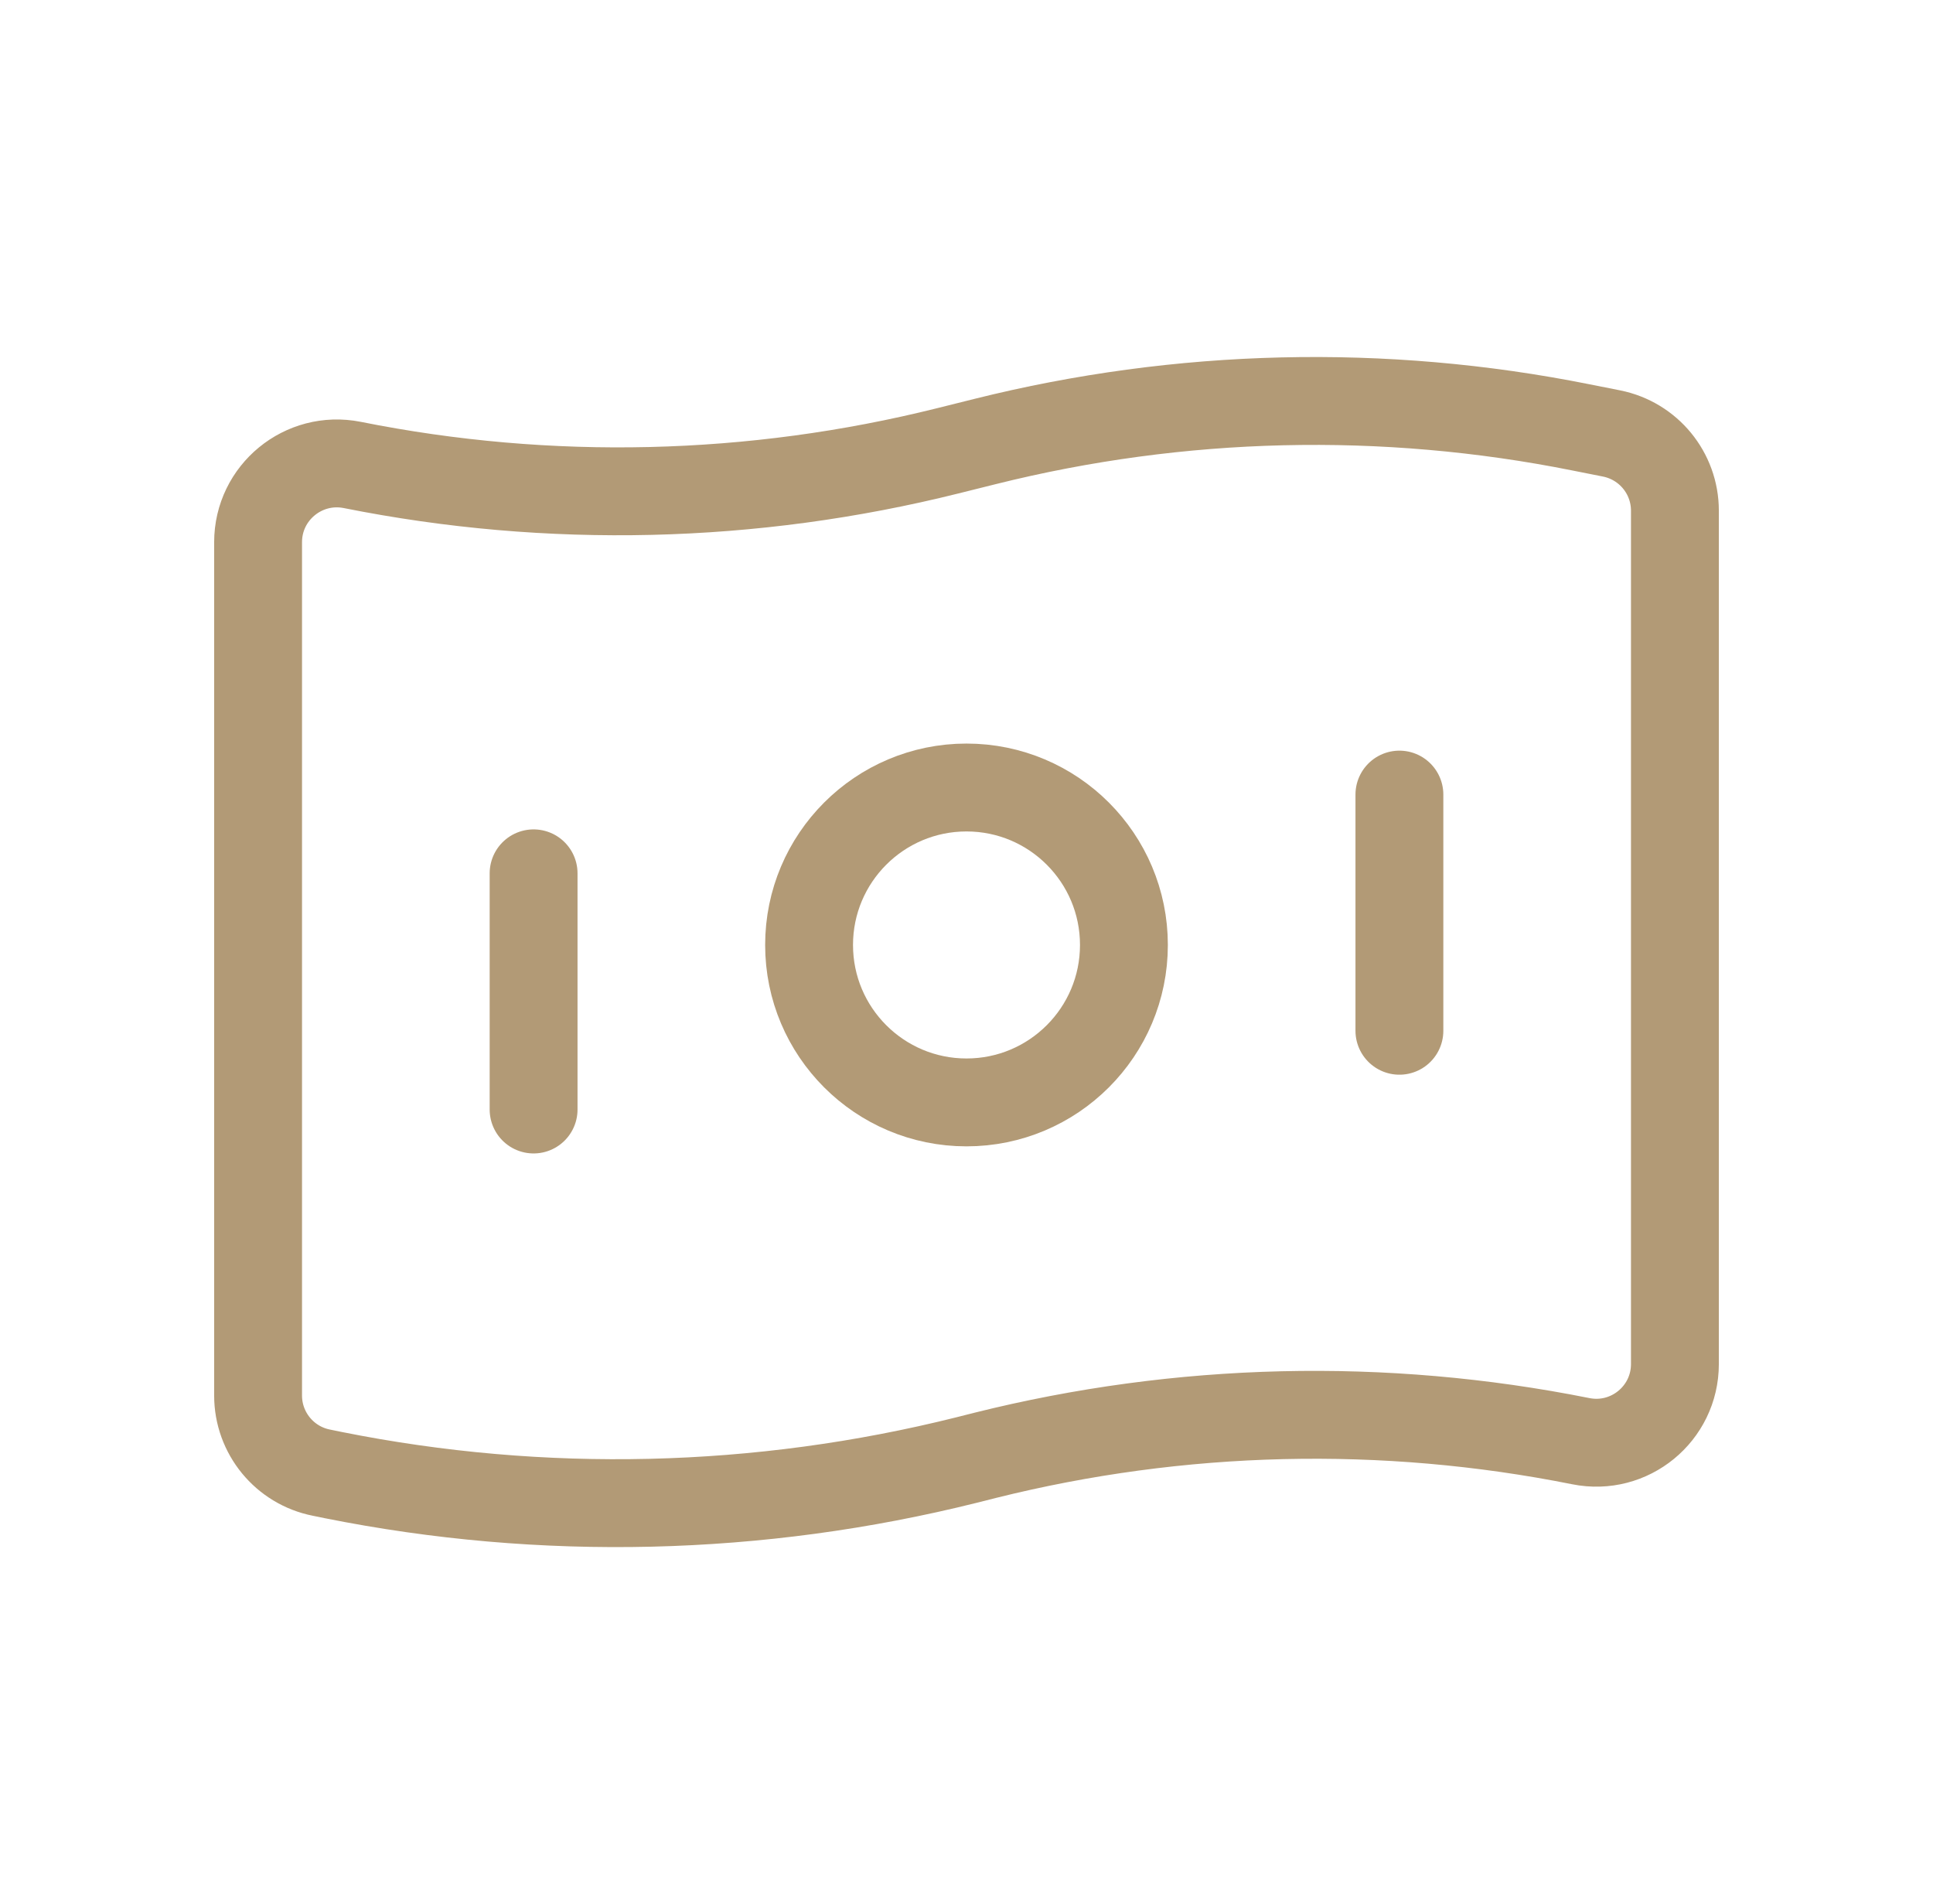
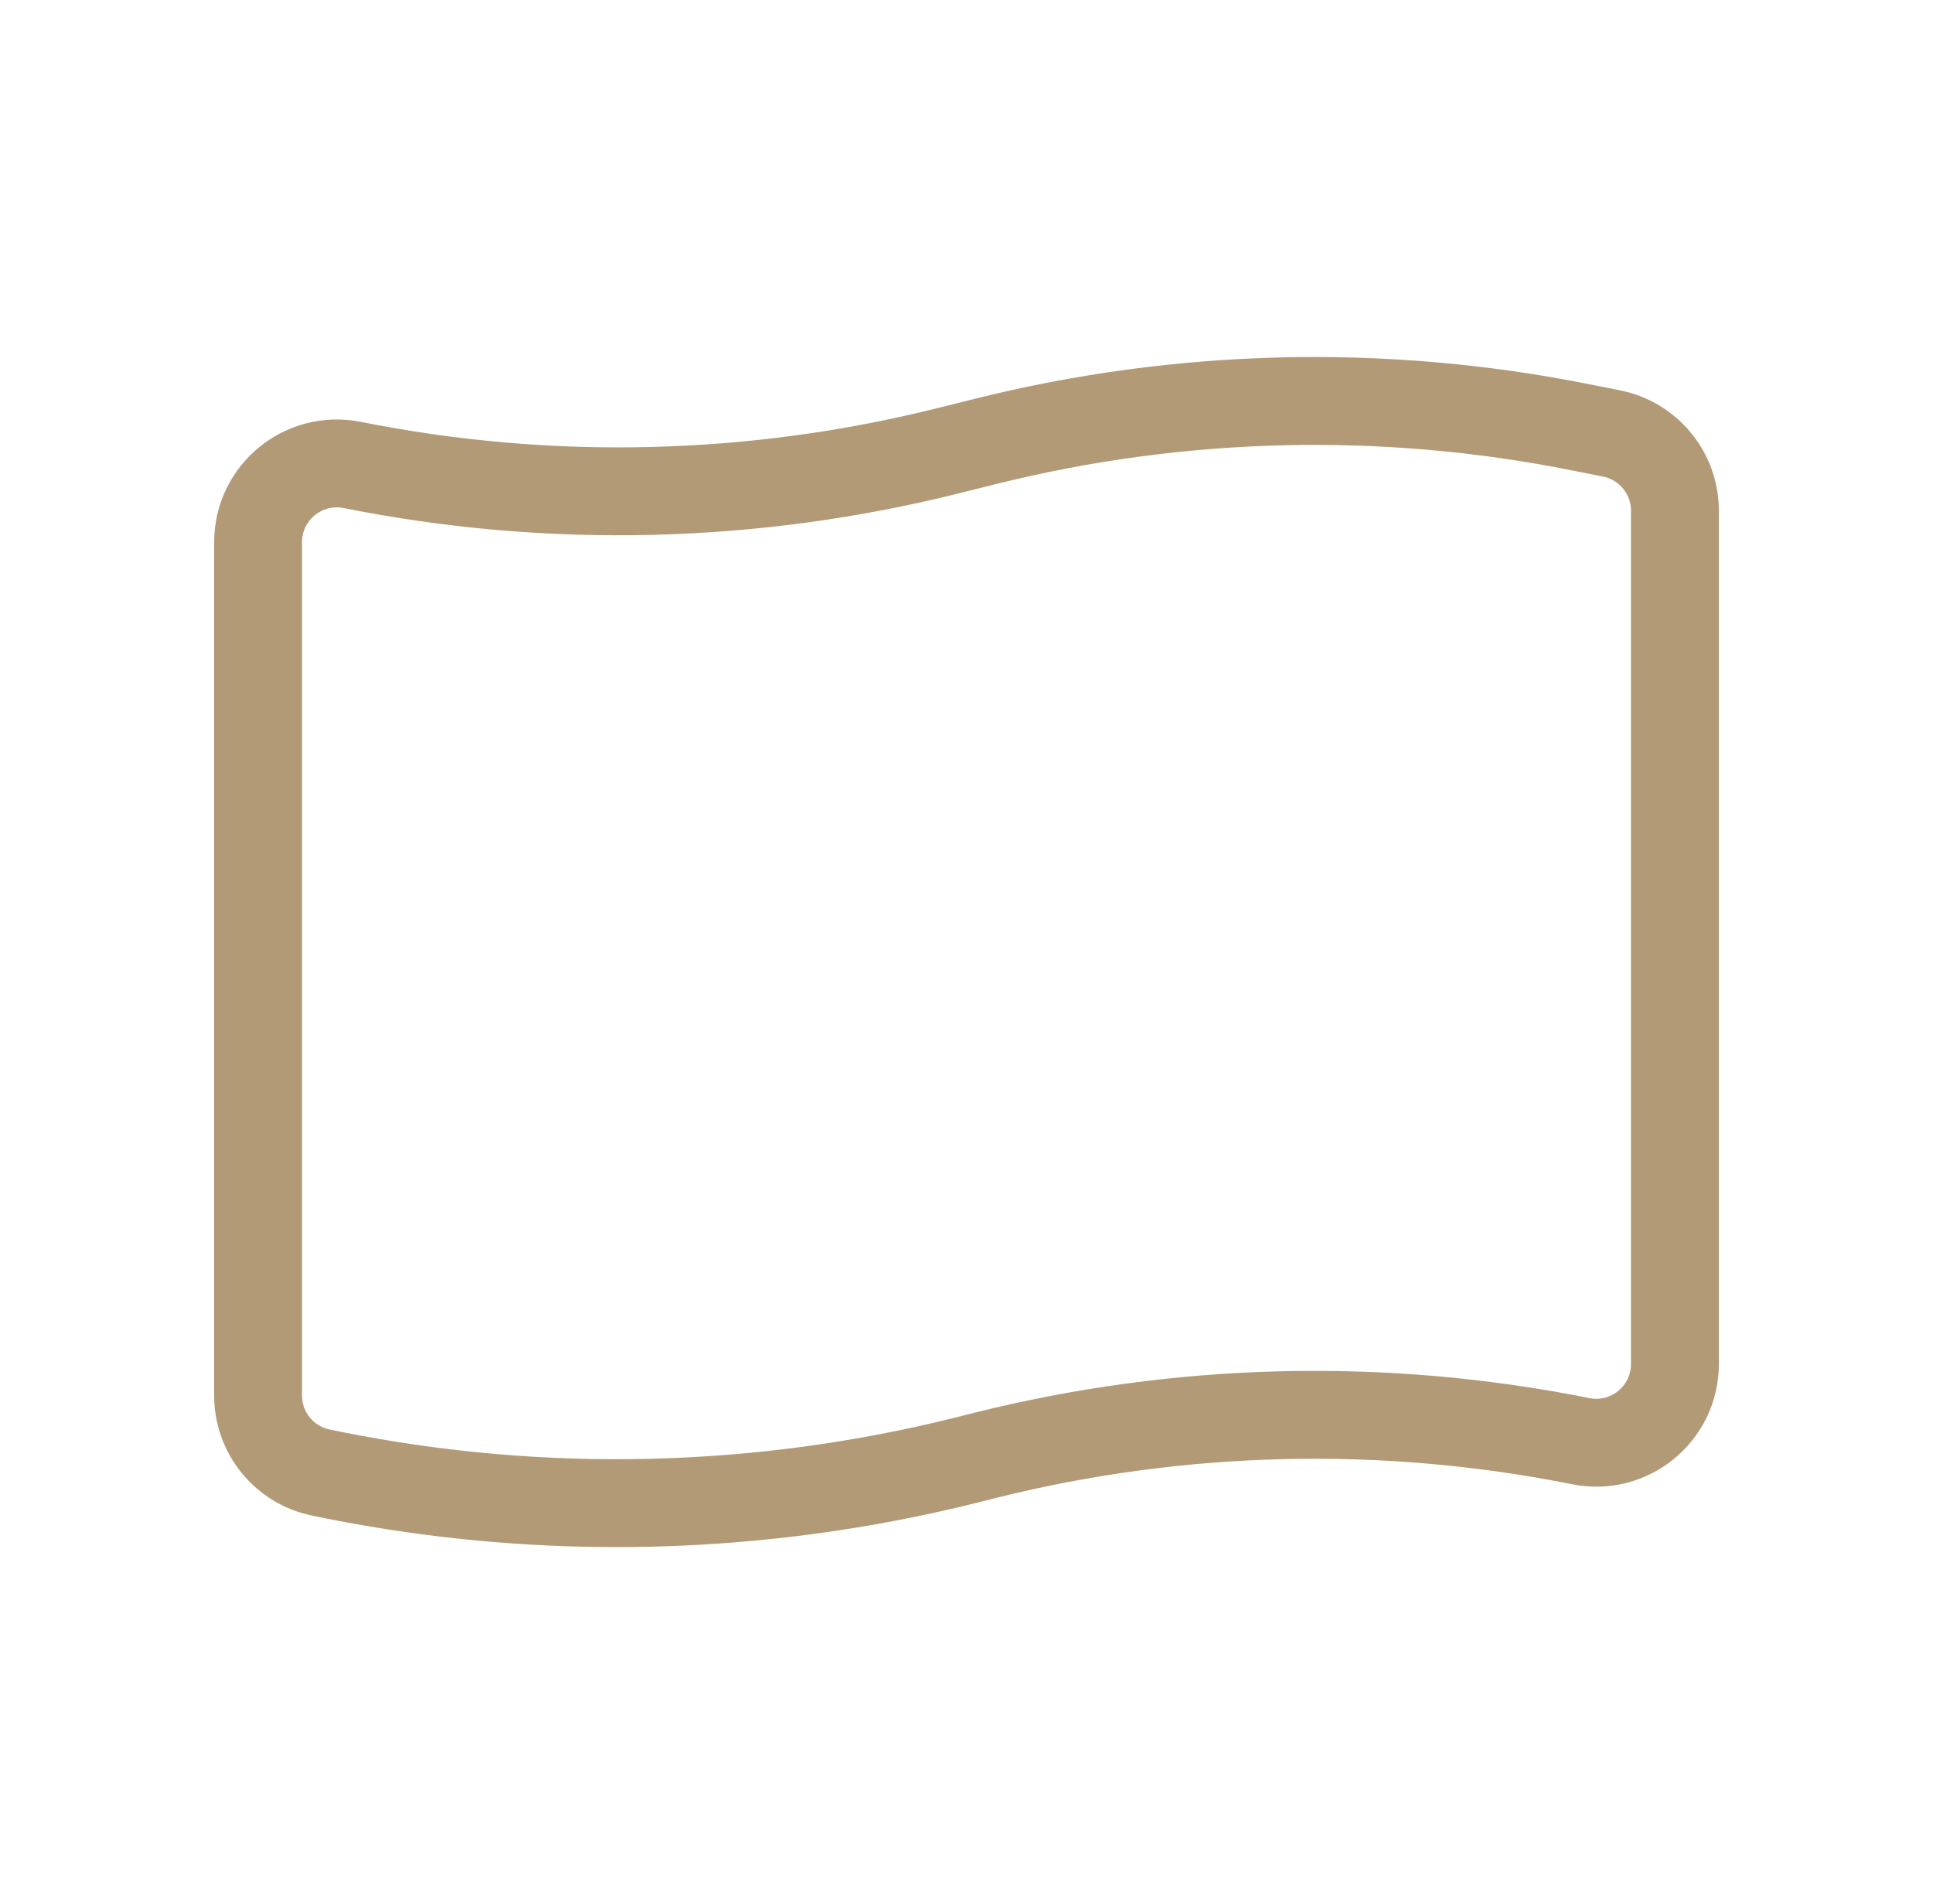
<svg xmlns="http://www.w3.org/2000/svg" width="66" height="65" viewBox="0 0 66 65" fill="none">
-   <path fill-rule="evenodd" clip-rule="evenodd" d="M33 37.633C35.968 37.633 38.375 35.227 38.375 32.258C38.375 29.29 35.968 26.883 33 26.883C30.032 26.883 27.625 29.29 27.625 32.258C27.625 35.227 30.032 37.633 33 37.633Z" stroke="#B29A76" stroke-width="3" stroke-linecap="round" stroke-linejoin="round" />
-   <path d="M18.219 37.875V29.813" stroke="#B29A76" stroke-width="3" stroke-linecap="round" stroke-linejoin="round" />
-   <path d="M47.781 35.187V27.125" stroke="#B29A76" stroke-width="3" stroke-linecap="round" stroke-linejoin="round" />
  <path fill-rule="evenodd" clip-rule="evenodd" d="M53.973 49.197V49.197C47.241 47.851 40.297 48.018 33.637 49.681L33 49.842C25.921 51.611 18.539 51.788 11.384 50.356L10.973 50.272C9.716 50.023 8.812 48.918 8.812 47.639V18.509C8.812 16.813 10.363 15.542 12.027 15.872V15.872C18.759 17.219 25.703 17.052 32.363 15.389L33.634 15.072C40.294 13.408 47.241 13.241 53.971 14.588L55.024 14.797C56.285 15.05 57.188 16.152 57.188 17.434V46.564C57.188 48.26 55.637 49.531 53.973 49.197V49.197Z" stroke="#B29A76" stroke-width="3" stroke-linecap="round" stroke-linejoin="round" />
</svg>